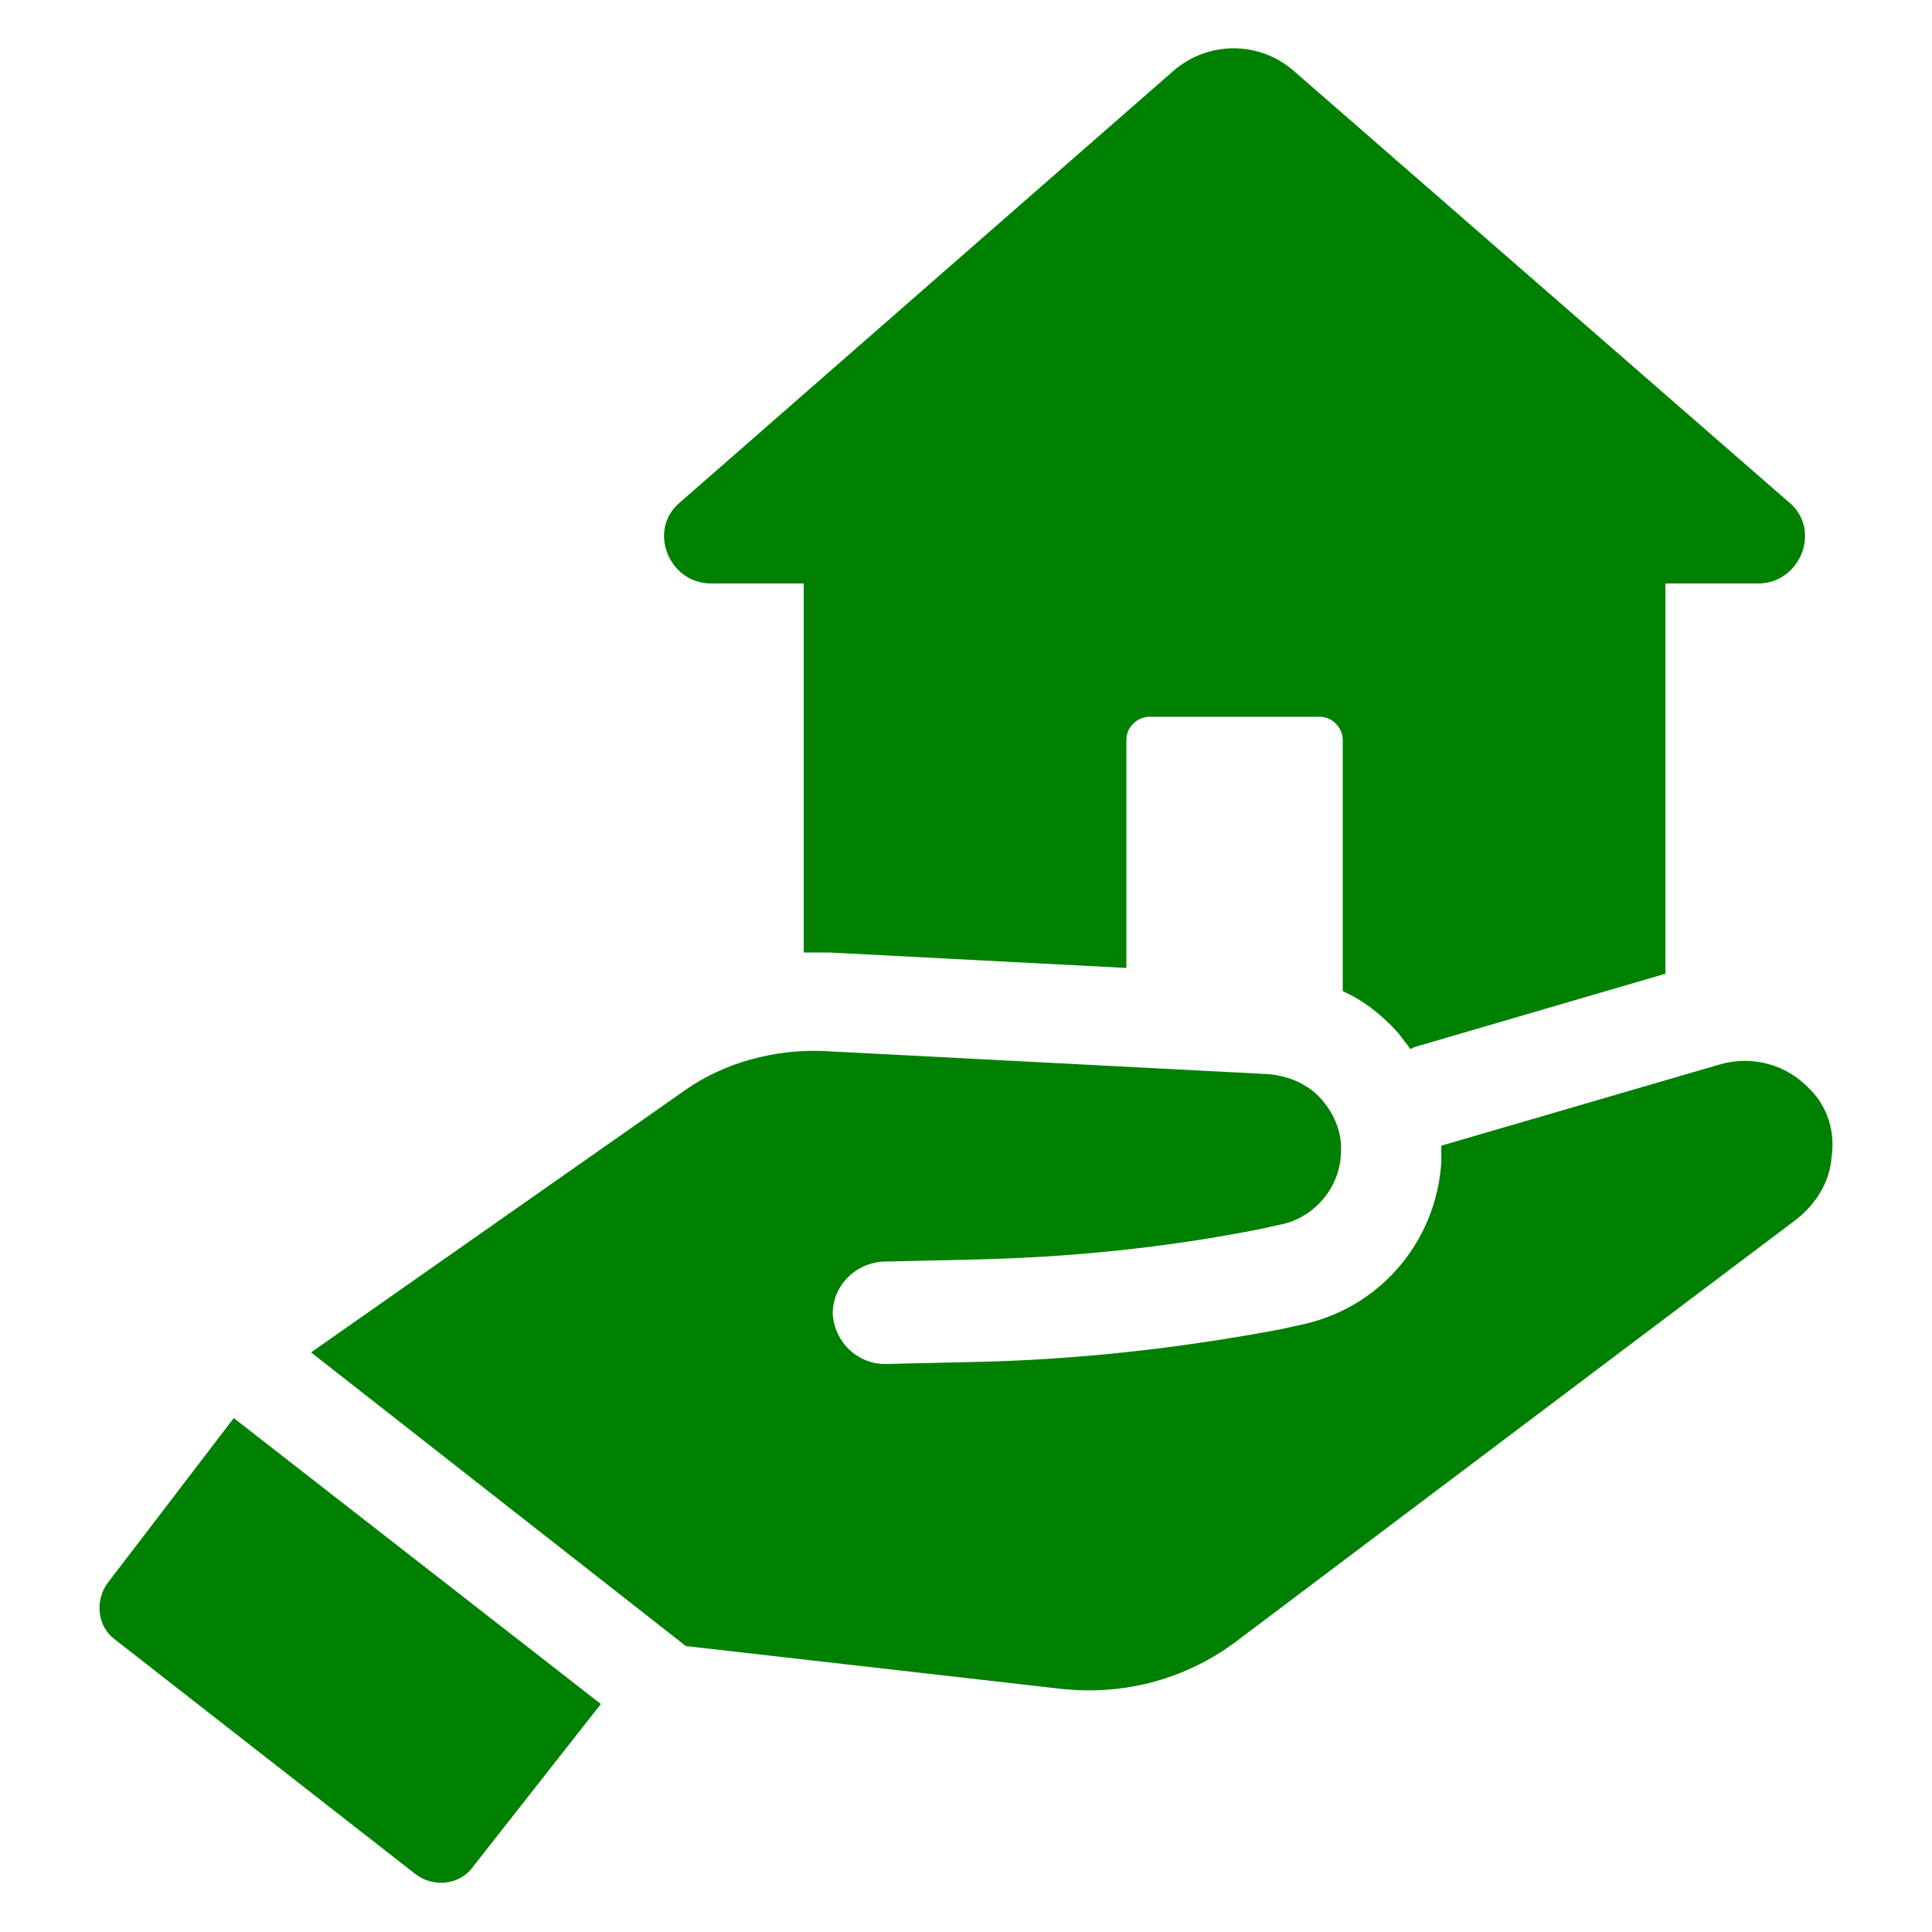
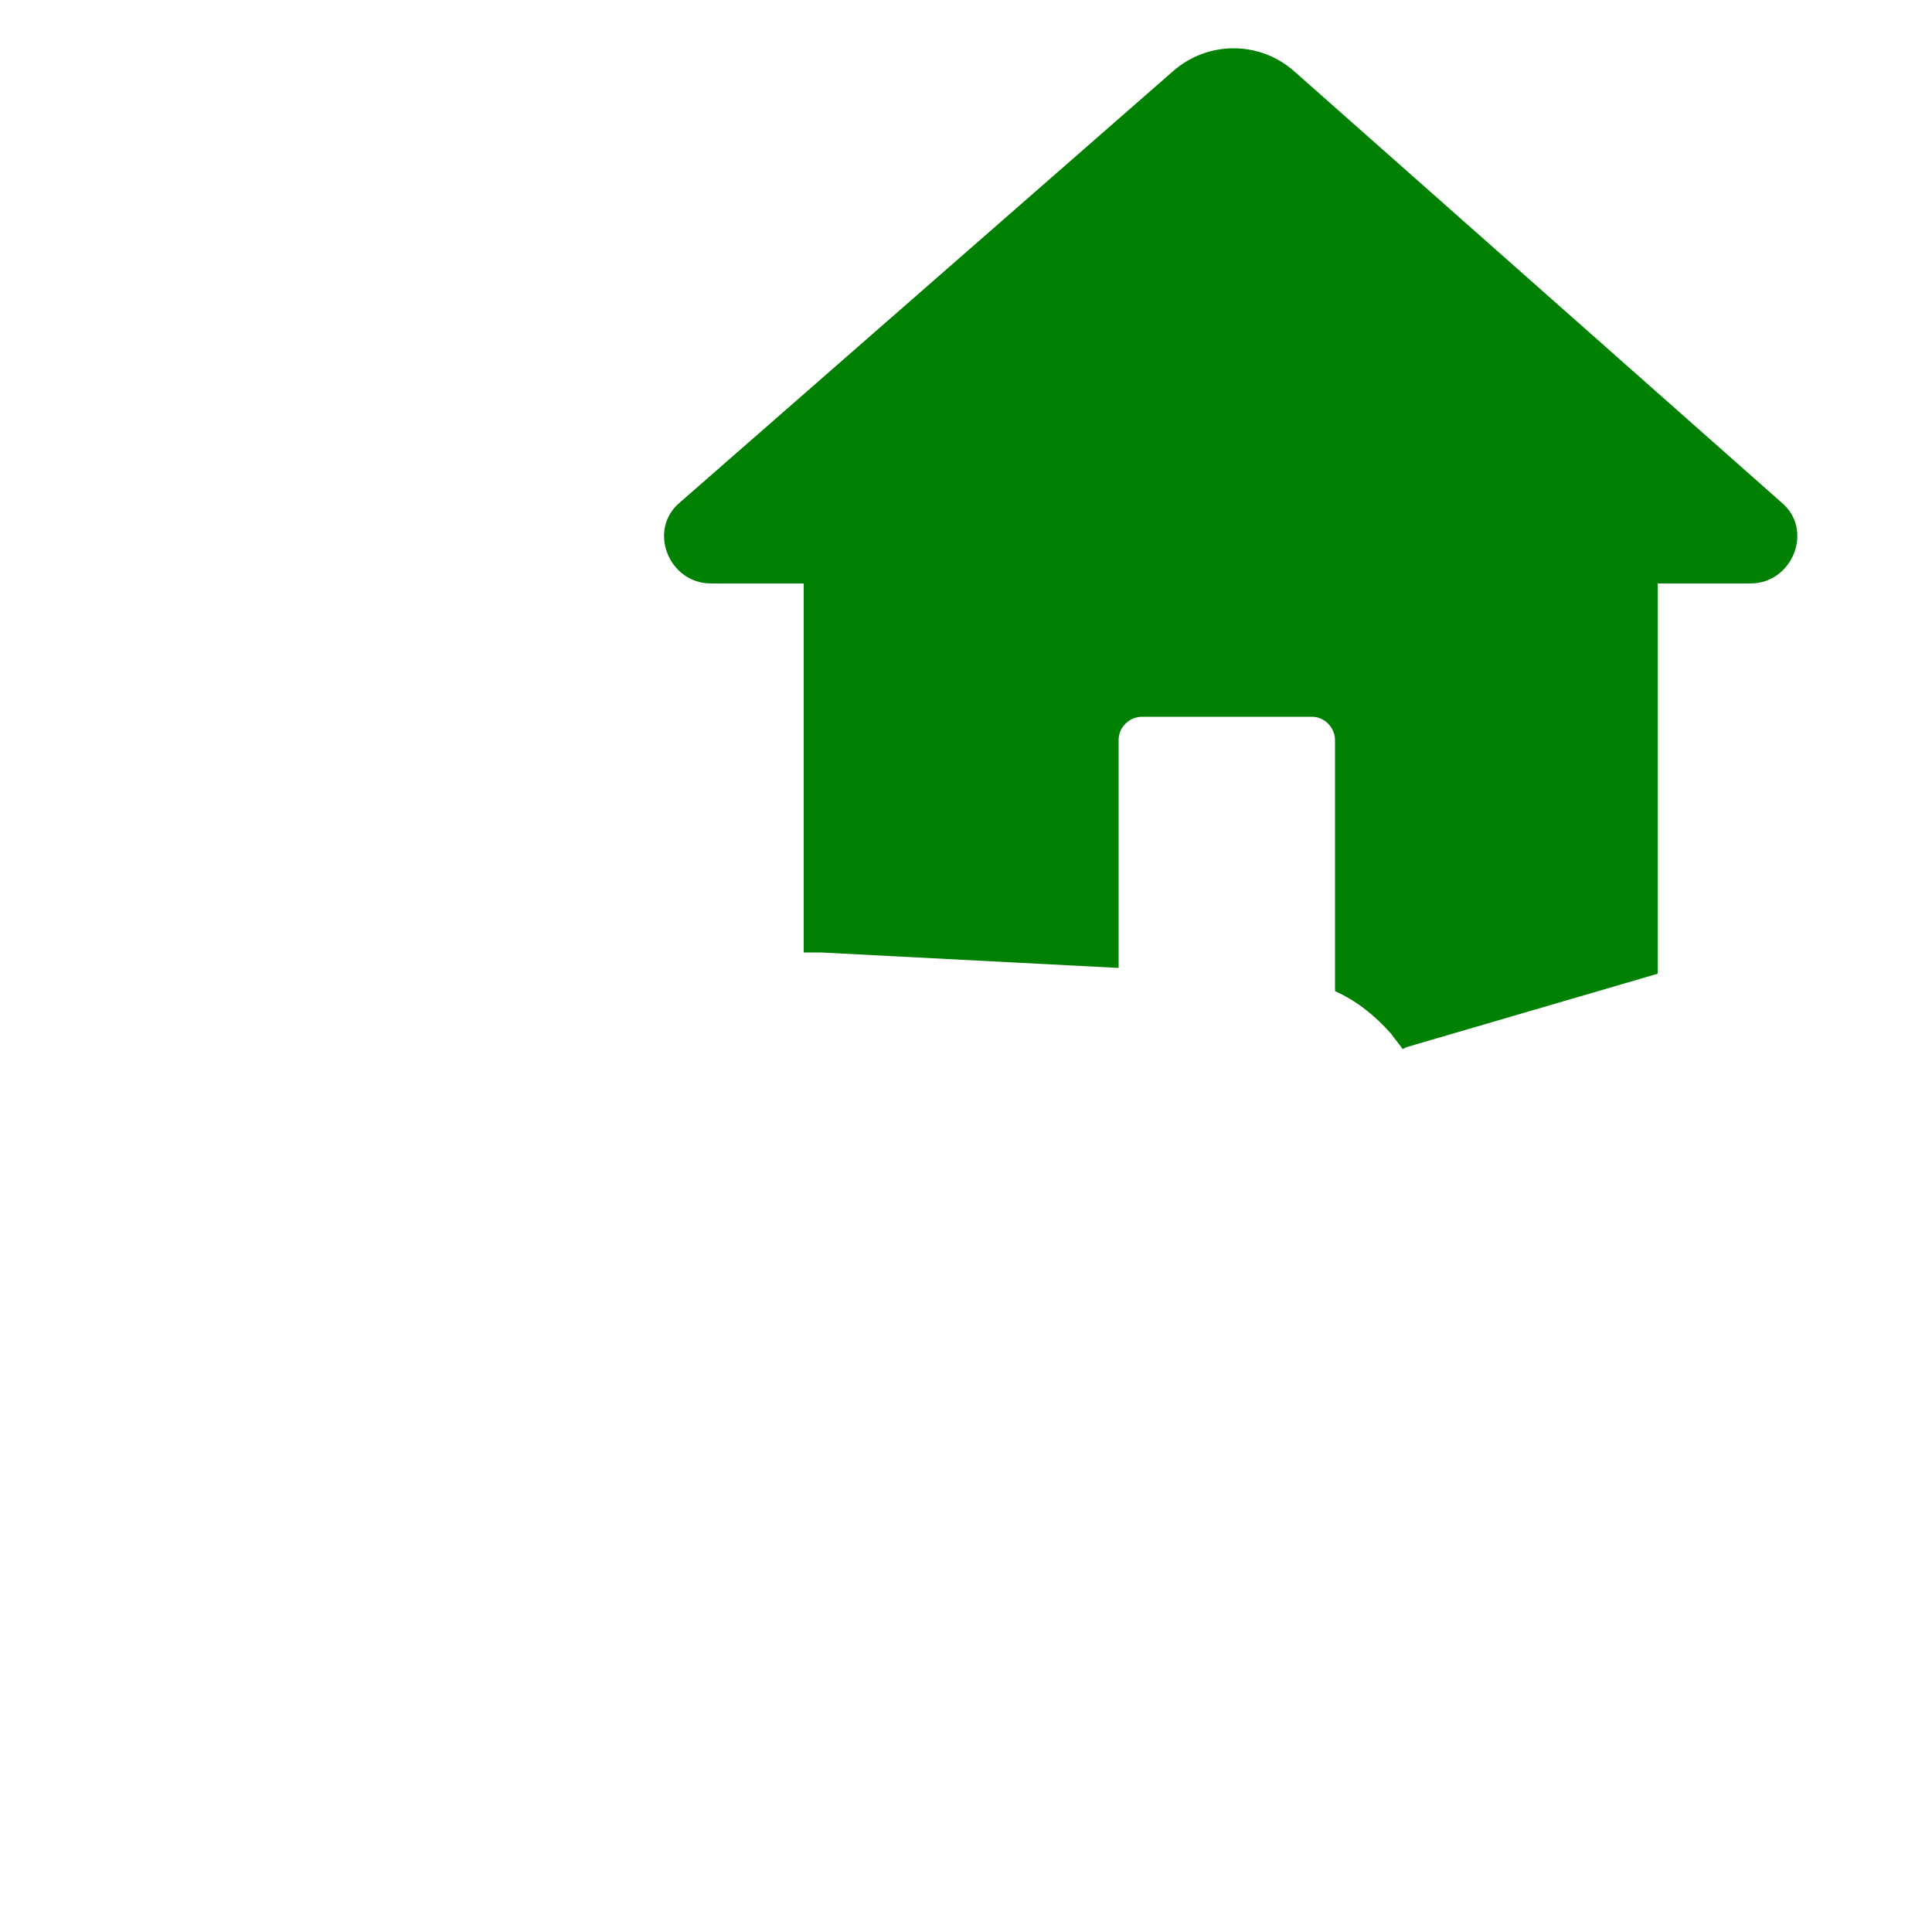
<svg xmlns="http://www.w3.org/2000/svg" xmlns:ns1="http://ns.adobe.com/AdobeIllustrator/10.0/" height="100px" width="100px" fill="#008000" version="1.1" x="0px" y="0px" viewBox="0 0 100 100" style="enable-background:new 0 0 100 100;" xml:space="preserve">
  <g>
    <g ns1:extraneous="self">
      <g>
-         <path d="M36.8,30.2h4.8v19.1c0.1,0,0.3,0,0.4,0c0.3,0,0.6,0,0.9,0l15.4,0.8V38.3c0-0.7,0.6-1.2,1.2-1.2h8.8     c0.7,0,1.2,0.6,1.2,1.2v13c1.1,0.5,2,1.2,2.9,2.2c0.2,0.3,0.4,0.5,0.6,0.8l0.2-0.1l13-3.8V30.2h4.8c2.2,0,3.3-2.8,1.6-4.2L67,3.7     c-1.8-1.6-4.5-1.6-6.3,0L35.2,26C33.5,27.4,34.6,30.2,36.8,30.2z" />
-         <path d="M5.6,81.9c-0.7,0.9-0.6,2.3,0.4,3L21.5,97c0.9,0.7,2.3,0.6,3-0.4l6.6-8.4l-19-14.8L5.6,81.9z" />
-         <path d="M93.7,56.4c-1.2-1.3-3-1.8-4.7-1.3l-14.4,4.2c0,0.3,0,0.6,0,0.9c-0.3,4.2-3.3,7.6-7.4,8.4l-0.9,0.2     c-5.3,1-10.7,1.6-16.1,1.7l-4.4,0.1c-1.4,0-2.6-1.1-2.7-2.6c0-1.4,1.1-2.6,2.6-2.7l4.4-0.1c5.1-0.1,10.2-0.6,15.2-1.6l0.9-0.2     c1.7-0.3,3.1-1.8,3.2-3.6c0.1-1.1-0.3-2.1-1-2.9c-0.7-0.8-1.7-1.2-2.7-1.3l-23.1-1.2c-2.5-0.1-5.1,0.6-7.1,2L16.1,70l19.4,15.2     l19.3,2.2c3.4,0.4,6.7-0.5,9.4-2.6l28.8-21.7c1-0.8,1.7-1.9,1.8-3.2C95,58.6,94.6,57.3,93.7,56.4z" />
+         <path d="M36.8,30.2h4.8v19.1c0.3,0,0.6,0,0.9,0l15.4,0.8V38.3c0-0.7,0.6-1.2,1.2-1.2h8.8     c0.7,0,1.2,0.6,1.2,1.2v13c1.1,0.5,2,1.2,2.9,2.2c0.2,0.3,0.4,0.5,0.6,0.8l0.2-0.1l13-3.8V30.2h4.8c2.2,0,3.3-2.8,1.6-4.2L67,3.7     c-1.8-1.6-4.5-1.6-6.3,0L35.2,26C33.5,27.4,34.6,30.2,36.8,30.2z" />
      </g>
    </g>
  </g>
</svg>